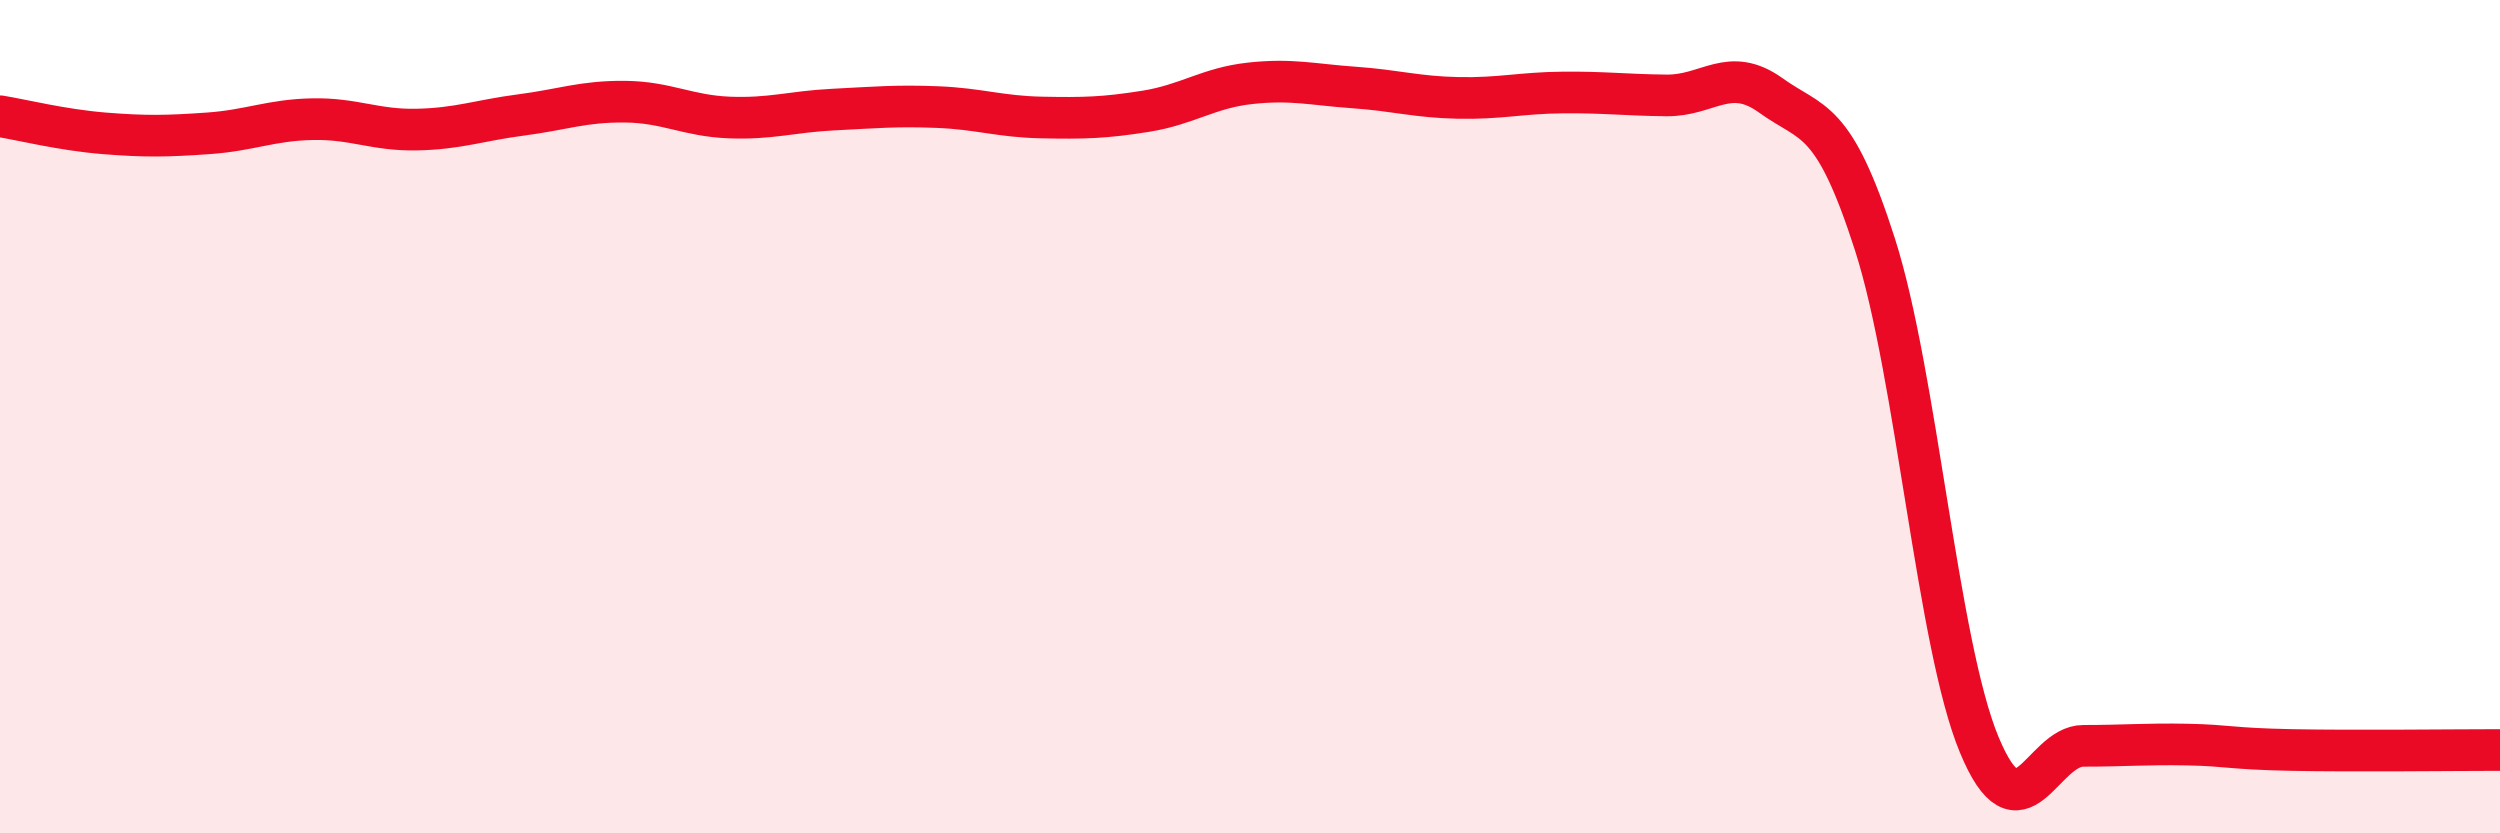
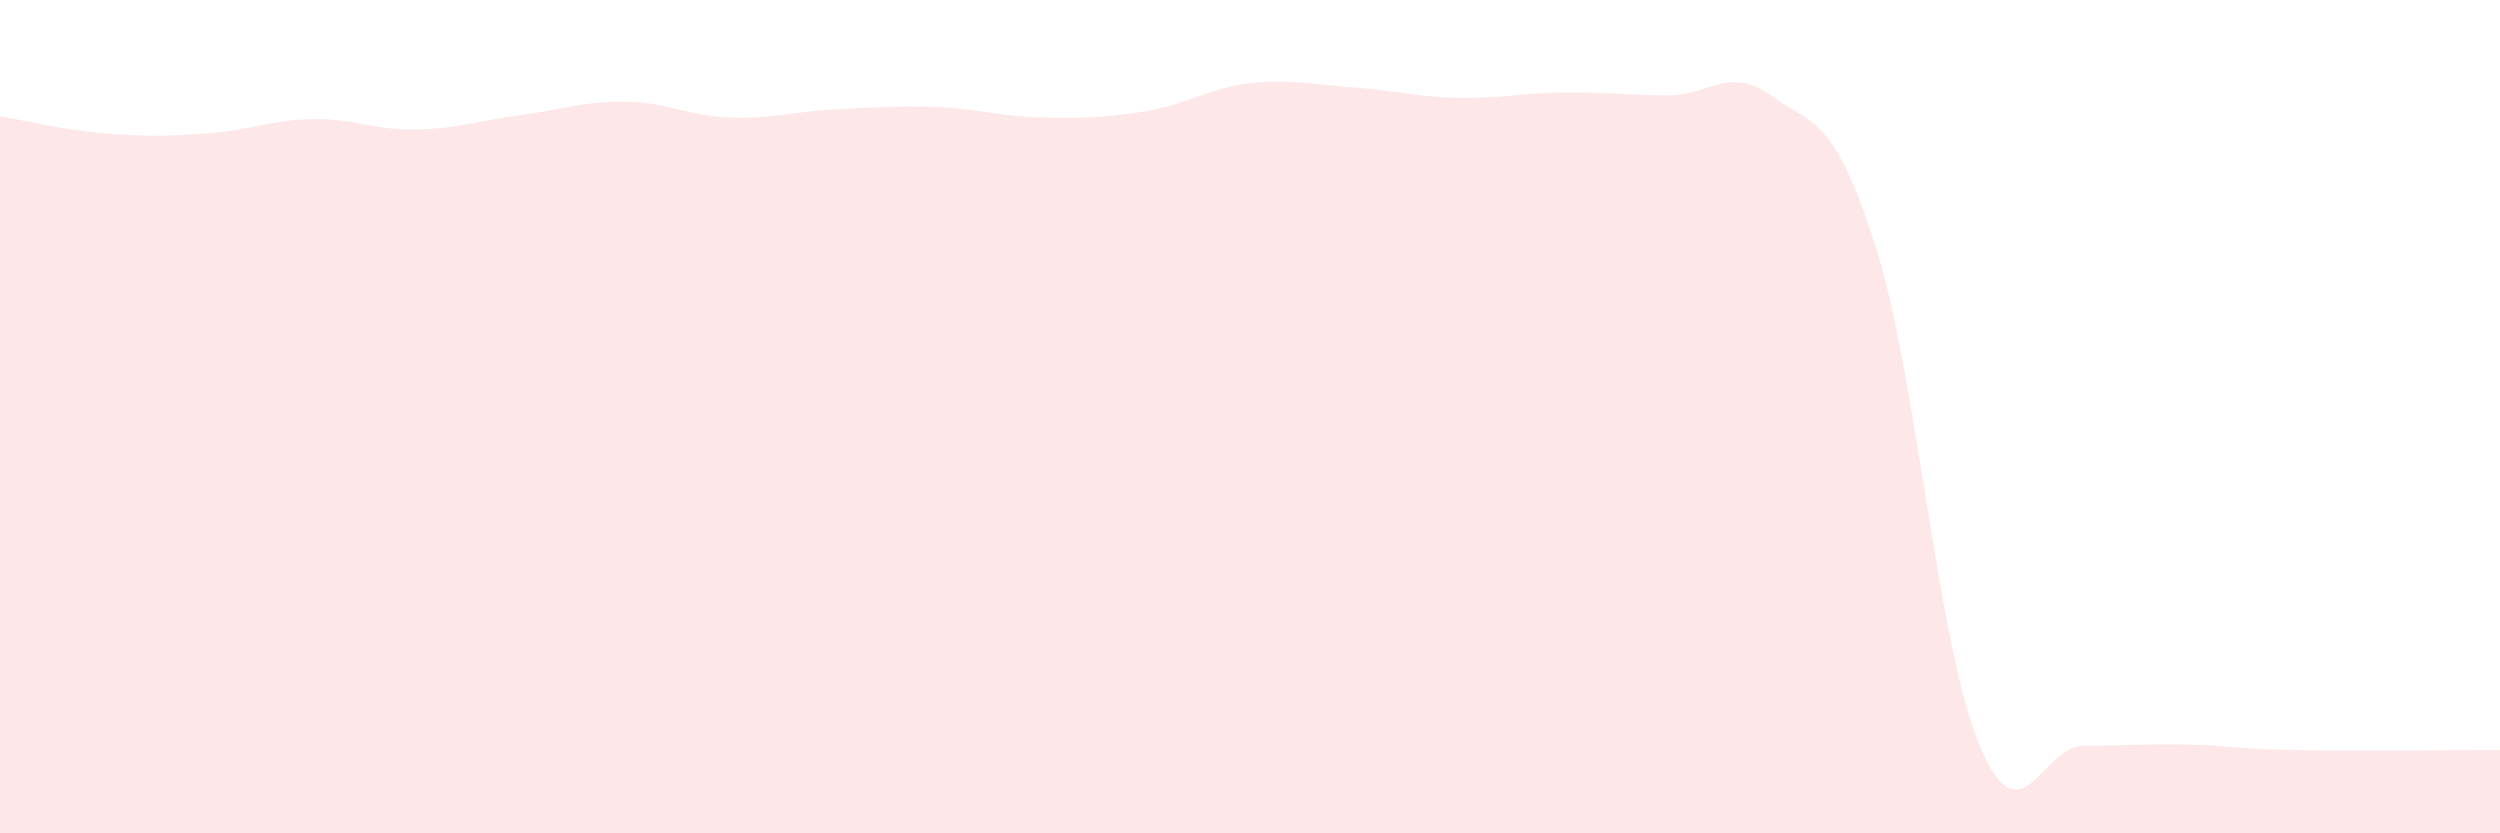
<svg xmlns="http://www.w3.org/2000/svg" width="60" height="20" viewBox="0 0 60 20">
  <path d="M 0,2.79 C 0.5,2.87 1.5,3.12 2.5,3.2 C 3.5,3.28 4,3.27 5,3.2 C 6,3.13 6.5,2.88 7.5,2.86 C 8.5,2.84 9,3.13 10,3.11 C 11,3.09 11.5,2.89 12.5,2.76 C 13.5,2.63 14,2.43 15,2.44 C 16,2.45 16.5,2.78 17.5,2.82 C 18.5,2.86 19,2.68 20,2.63 C 21,2.58 21.5,2.53 22.5,2.57 C 23.5,2.61 24,2.8 25,2.82 C 26,2.84 26.5,2.83 27.5,2.67 C 28.5,2.51 29,2.11 30,2 C 31,1.89 31.5,2.03 32.5,2.1 C 33.5,2.17 34,2.33 35,2.35 C 36,2.37 36.5,2.23 37.5,2.22 C 38.5,2.21 39,2.28 40,2.29 C 41,2.3 41.5,1.57 42.5,2.29 C 43.5,3.01 44,2.75 45,5.87 C 46,8.99 46.5,15.46 47.5,17.87 C 48.5,20.28 49,17.9 50,17.9 C 51,17.9 51.5,17.85 52.5,17.87 C 53.5,17.89 53.5,17.97 55,18 C 56.5,18.03 59,18 60,18L60 20L0 20Z" fill="#EB0A25" opacity="0.1" stroke-linecap="round" stroke-linejoin="round" />
-   <path d="M 0,2.79 C 0.5,2.87 1.5,3.12 2.5,3.2 C 3.5,3.28 4,3.27 5,3.2 C 6,3.13 6.5,2.88 7.5,2.86 C 8.5,2.84 9,3.13 10,3.11 C 11,3.09 11.5,2.89 12.5,2.76 C 13.5,2.63 14,2.43 15,2.44 C 16,2.45 16.5,2.78 17.5,2.82 C 18.5,2.86 19,2.68 20,2.63 C 21,2.58 21.5,2.53 22.5,2.57 C 23.5,2.61 24,2.8 25,2.82 C 26,2.84 26.5,2.83 27.5,2.67 C 28.5,2.51 29,2.11 30,2 C 31,1.89 31.5,2.03 32.5,2.1 C 33.5,2.17 34,2.33 35,2.35 C 36,2.37 36.5,2.23 37.5,2.22 C 38.5,2.21 39,2.28 40,2.29 C 41,2.3 41.5,1.57 42.5,2.29 C 43.5,3.01 44,2.75 45,5.87 C 46,8.99 46.5,15.46 47.5,17.87 C 48.5,20.28 49,17.9 50,17.9 C 51,17.9 51.5,17.85 52.5,17.87 C 53.5,17.89 53.5,17.97 55,18 C 56.5,18.03 59,18 60,18" stroke="#EB0A25" stroke-width="1" fill="none" stroke-linecap="round" stroke-linejoin="round" />
</svg>